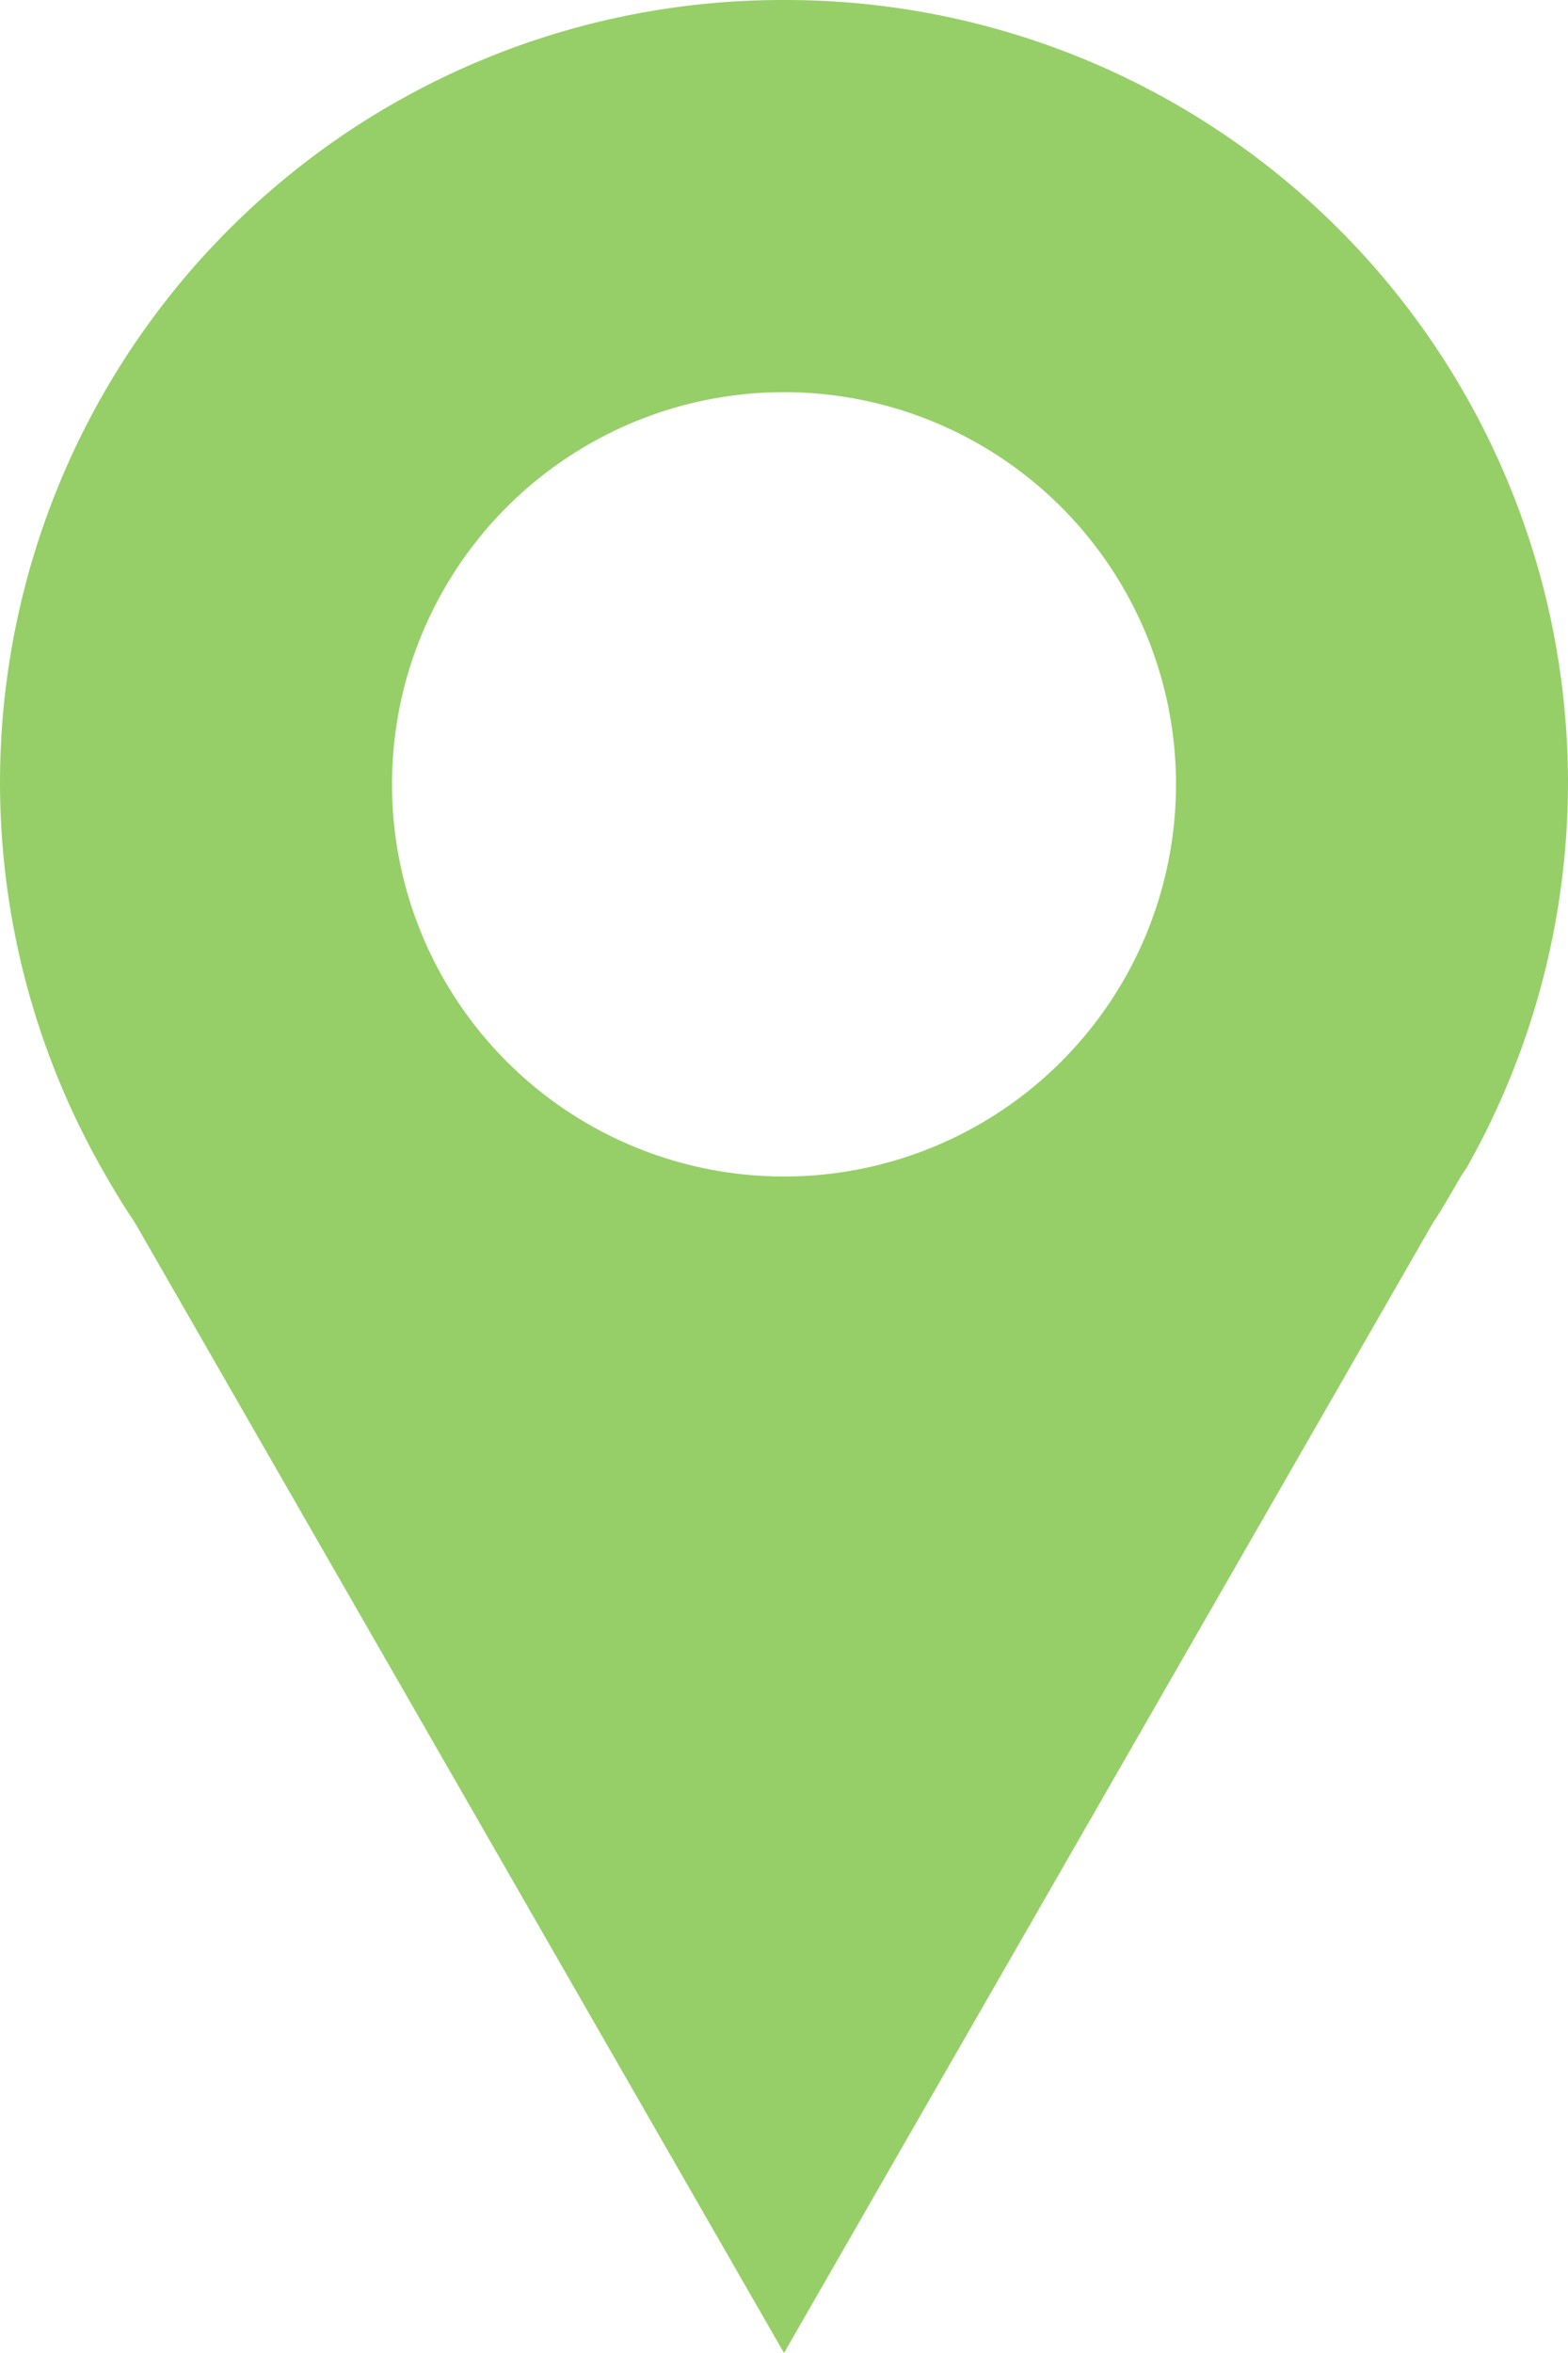
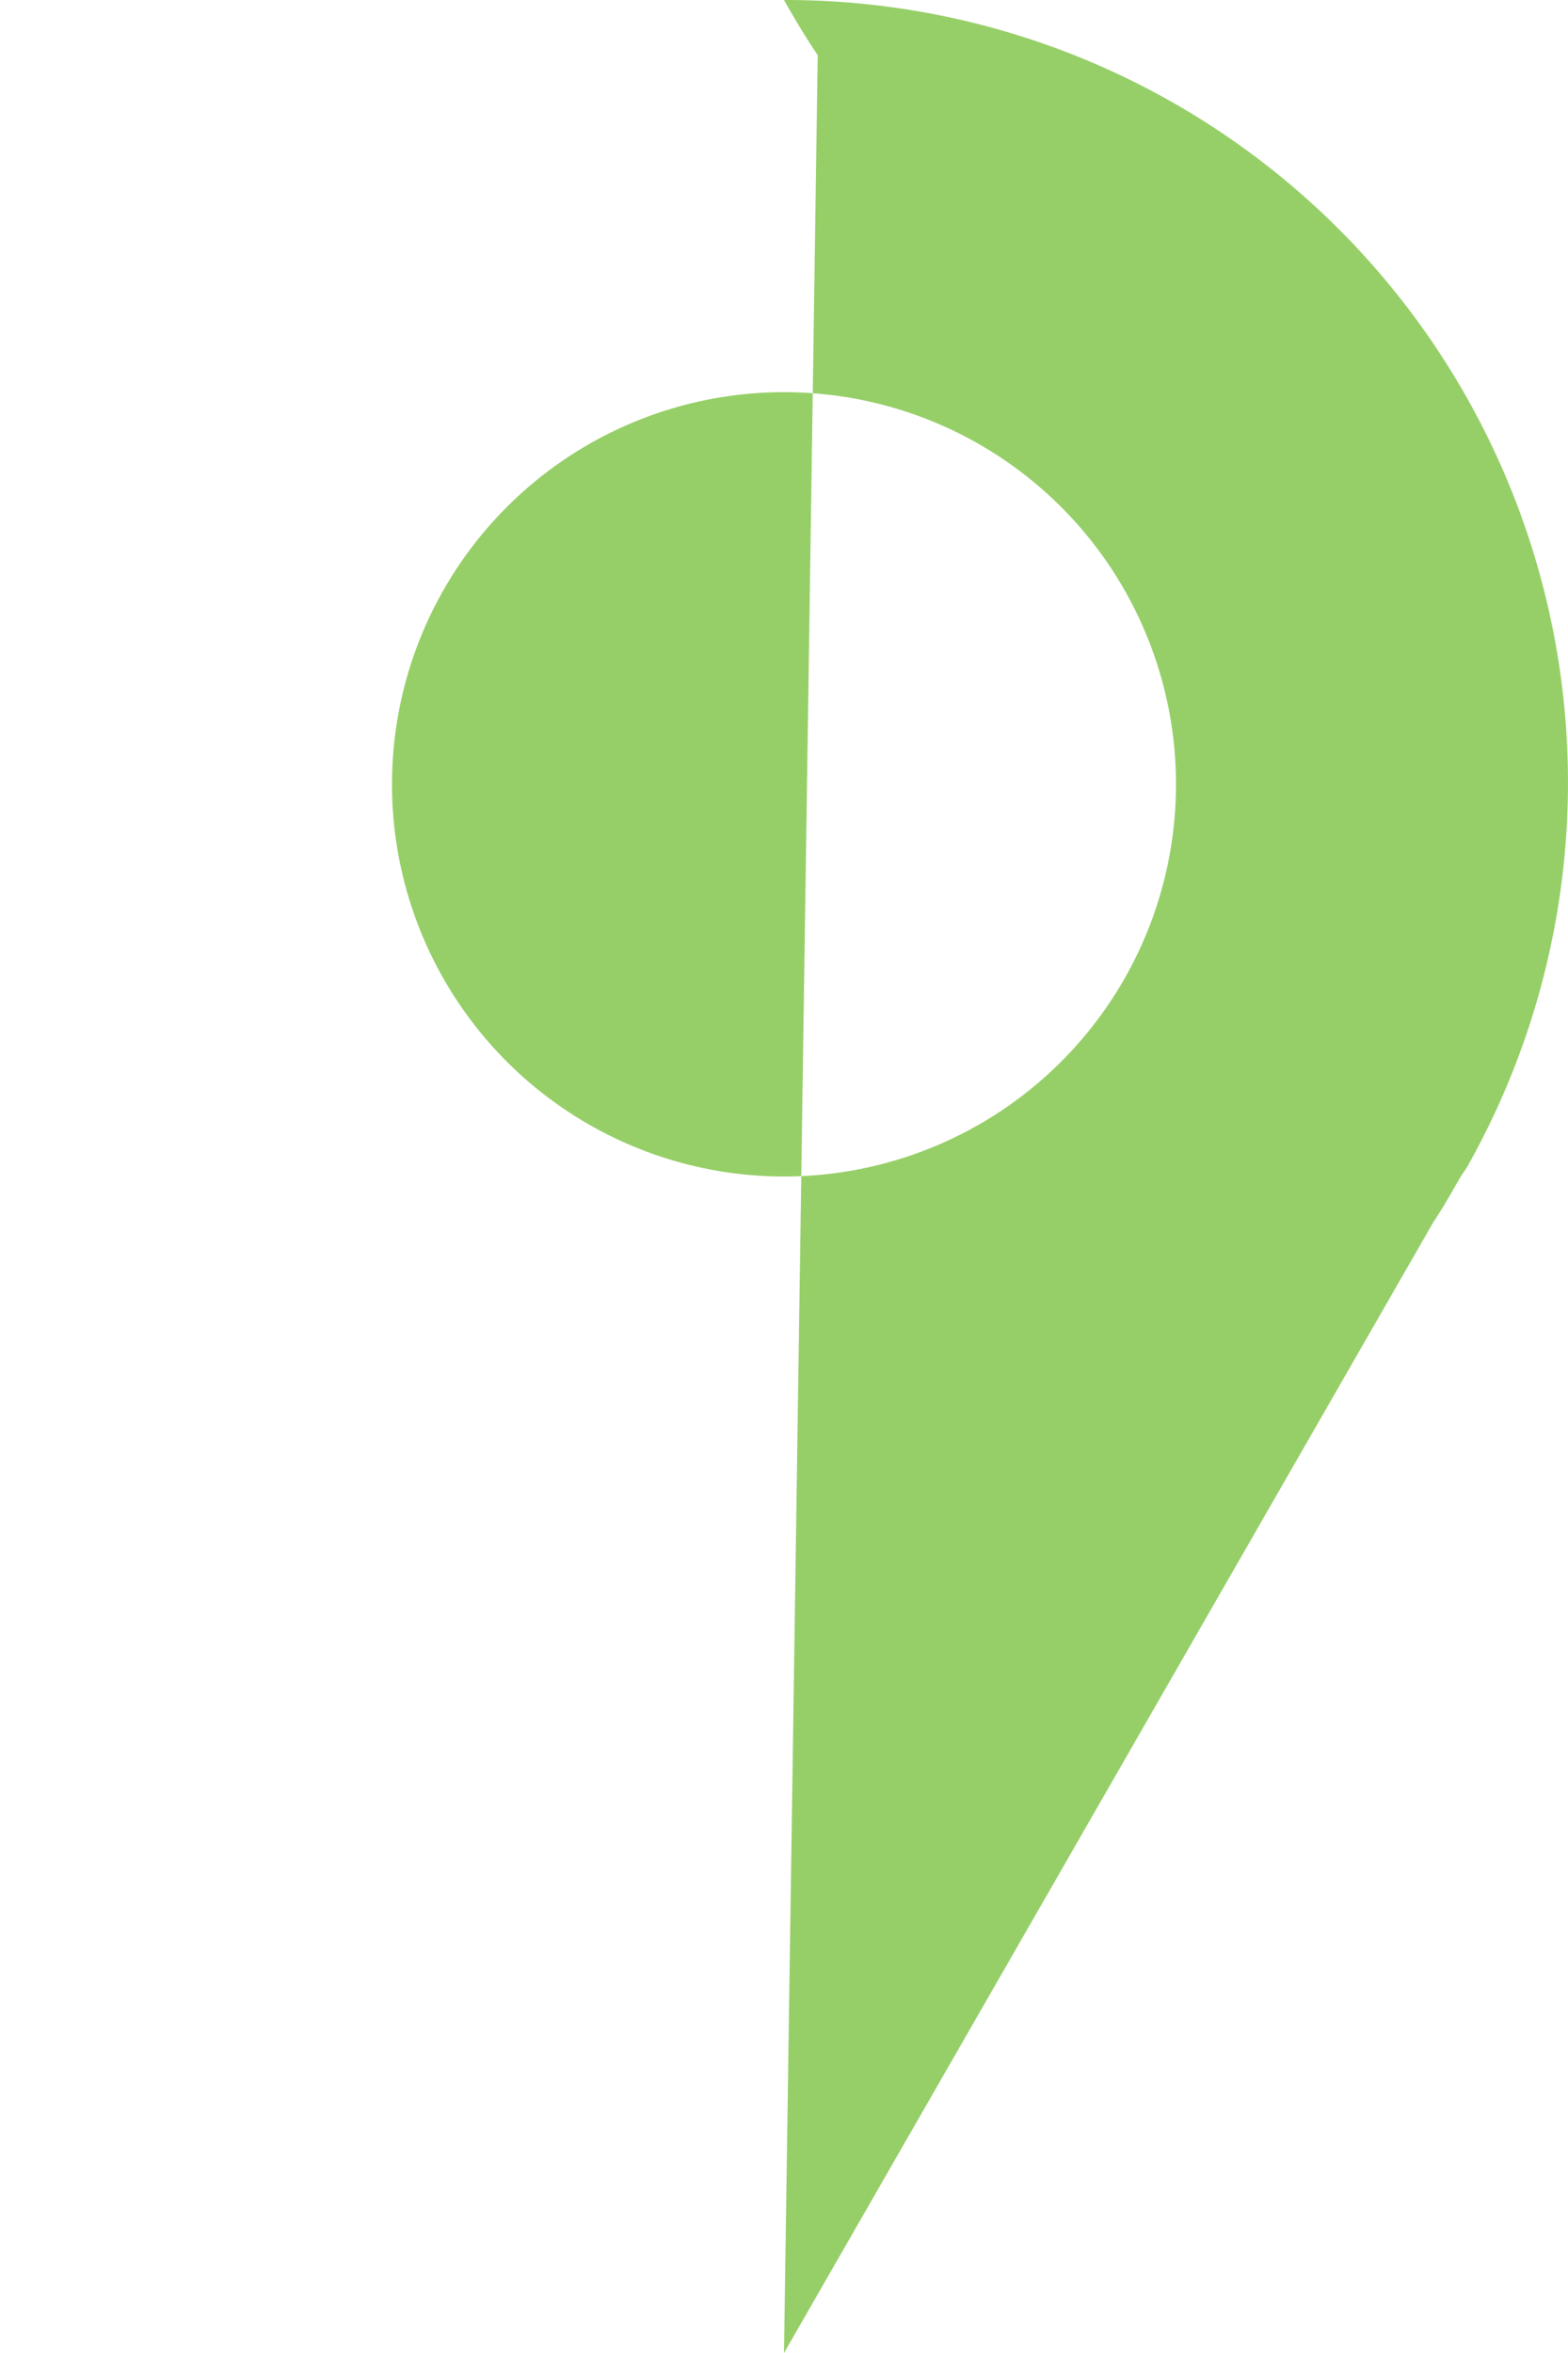
<svg xmlns="http://www.w3.org/2000/svg" width="24" height="36" viewBox="0 0 24 36">
-   <path id="marker_green" d="M16,0A11.973,11.973,0,0,0,5.547,17.859c.162.288.332.572.516.844L16,36l9.938-17.3c.153-.226.285-.466.421-.7l.094-.141A11.973,11.973,0,0,0,16,0Zm0,6a6,6,0,1,1-6,6A6,6,0,0,1,16,6Z" transform="translate(-4)" fill="#96cf68" />
+   <path id="marker_green" d="M16,0c.162.288.332.572.516.844L16,36l9.938-17.3c.153-.226.285-.466.421-.7l.094-.141A11.973,11.973,0,0,0,16,0Zm0,6a6,6,0,1,1-6,6A6,6,0,0,1,16,6Z" transform="translate(-4)" fill="#96cf68" />
</svg>